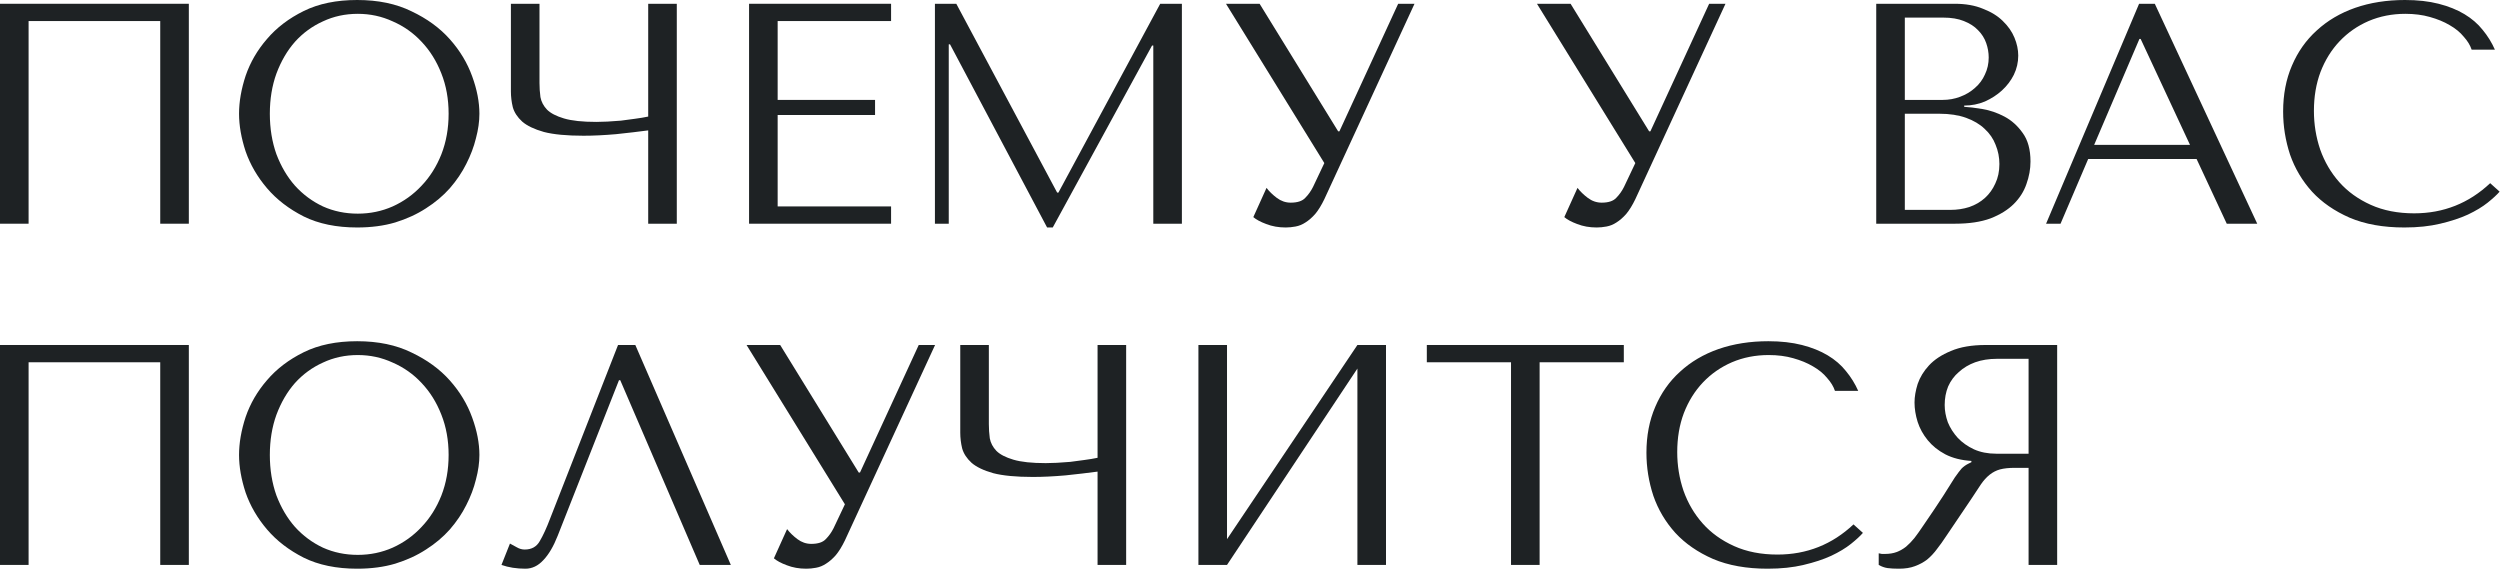
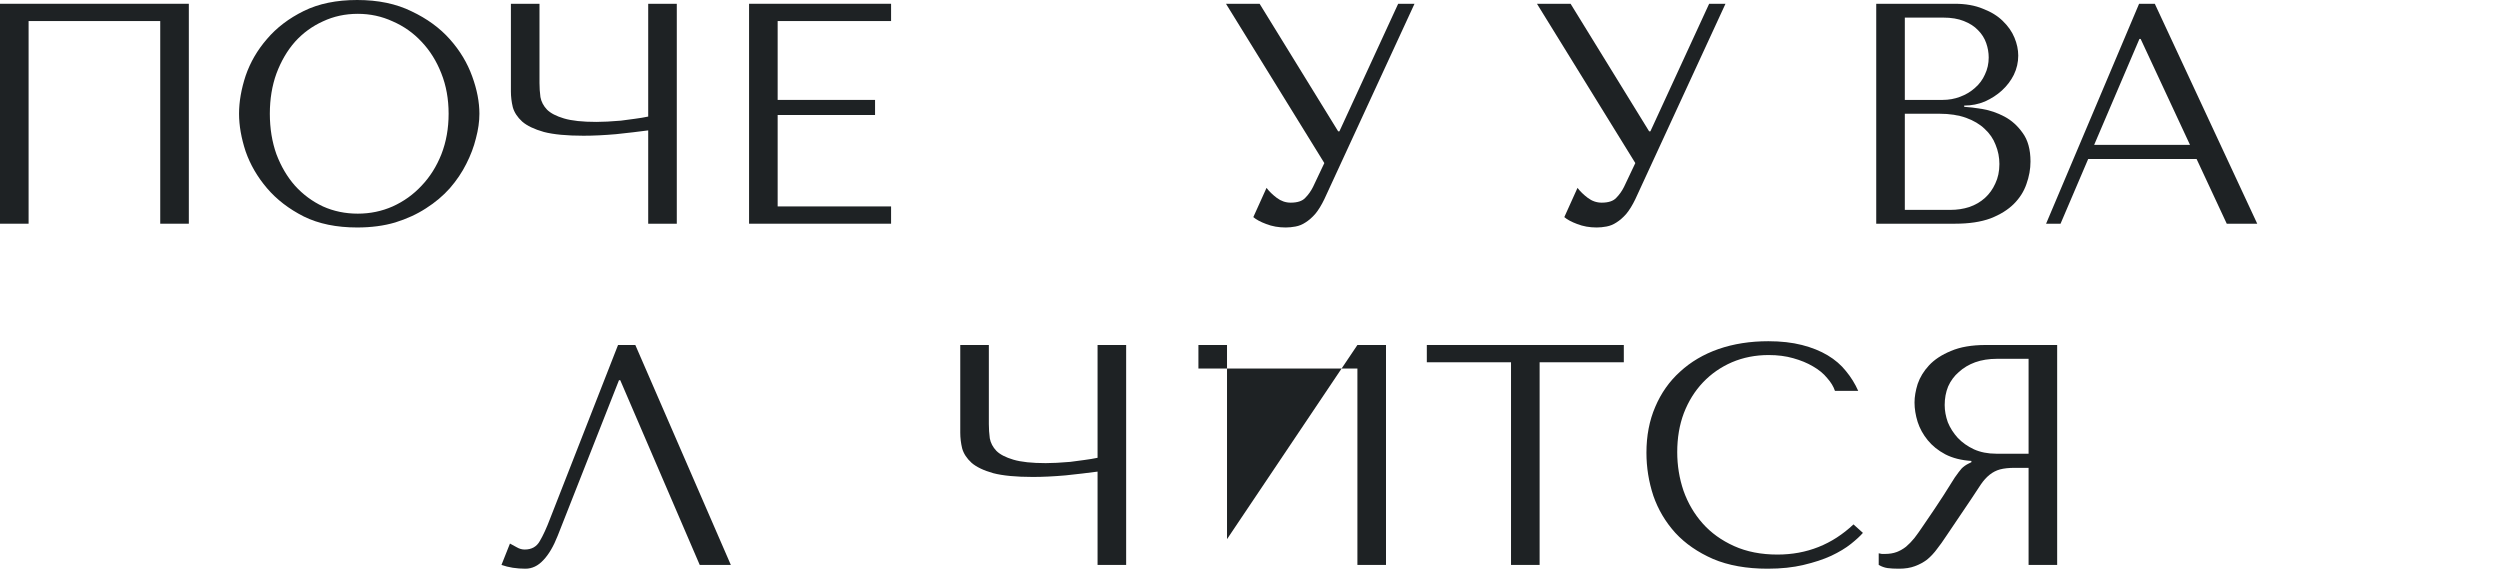
<svg xmlns="http://www.w3.org/2000/svg" viewBox="0 0 549.412 125" fill="none">
  <path d="M452.092 75.817V124.151H445.811V102.815H442.771C441.484 102.815 440.402 102.93 439.527 103.16C438.697 103.39 437.94 103.782 437.247 104.334C436.557 104.887 435.912 105.6 435.315 106.475C434.715 107.349 434.003 108.431 433.173 109.72L427.719 117.799C427.029 118.857 426.339 119.824 425.647 120.699C425.004 121.573 424.289 122.333 423.507 122.977C422.725 123.576 421.827 124.059 420.815 124.428C419.848 124.796 418.673 124.98 417.293 124.98C416.281 124.98 415.451 124.934 414.806 124.842C414.163 124.75 413.519 124.519 412.874 124.151V121.596C413.104 121.642 413.334 121.688 413.564 121.734C413.794 121.734 414.023 121.734 414.253 121.734C415.221 121.734 416.073 121.596 416.811 121.32C417.545 121.044 418.235 120.653 418.88 120.146C419.525 119.594 420.148 118.95 420.745 118.213C421.345 117.43 421.965 116.556 422.61 115.589C424.542 112.781 426.039 110.548 427.099 108.892C428.156 107.188 428.986 105.876 429.583 104.956C430.228 104.035 430.733 103.367 431.103 102.953C431.516 102.539 432.001 102.194 432.553 101.917L433.243 101.572V101.296C431.033 101.158 429.124 100.675 427.511 99.846C425.947 99.017 424.657 97.982 423.644 96.739C422.632 95.496 421.897 94.161 421.435 92.734C420.975 91.261 420.745 89.834 420.745 88.453C420.745 87.21 420.975 85.852 421.435 84.379C421.942 82.906 422.77 81.548 423.922 80.305C425.119 79.016 426.729 77.957 428.756 77.129C430.781 76.254 433.335 75.817 436.42 75.817H452.092ZM445.811 78.855H438.837C437.087 78.855 435.498 79.108 434.073 79.614C432.69 80.121 431.493 80.835 430.481 81.755C429.469 82.63 428.686 83.689 428.134 84.931C427.626 86.174 427.374 87.532 427.374 89.005C427.374 90.248 427.604 91.514 428.064 92.803C428.571 94.046 429.309 95.197 430.273 96.256C431.241 97.268 432.416 98.097 433.795 98.741C435.223 99.386 436.857 99.708 438.697 99.708H445.811V78.855Z" fill="#1E2224" />
  <path d="M407.332 115.244L409.404 117.108C408.804 117.799 407.932 118.604 406.78 119.525C405.63 120.446 404.18 121.32 402.43 122.149C400.726 122.932 398.701 123.599 396.354 124.151C394.052 124.704 391.427 124.98 388.483 124.98C383.833 124.98 379.829 124.266 376.467 122.839C373.108 121.366 370.346 119.456 368.181 117.108C366.019 114.715 364.406 111.999 363.349 108.96C362.334 105.876 361.829 102.723 361.829 99.501C361.829 95.772 362.474 92.412 363.762 89.42C365.051 86.381 366.869 83.804 369.218 81.686C371.565 79.522 374.372 77.865 377.642 76.714C380.956 75.564 384.616 74.988 388.62 74.988C391.382 74.988 393.844 75.264 396.009 75.817C398.171 76.369 400.058 77.129 401.67 78.095C403.283 79.062 404.618 80.213 405.675 81.548C406.78 82.883 407.677 84.333 408.369 85.898H403.258C402.935 84.931 402.36 83.988 401.533 83.067C400.751 82.1 399.713 81.249 398.426 80.512C397.181 79.776 395.731 79.177 394.074 78.717C392.464 78.257 390.67 78.026 388.69 78.026C385.788 78.026 383.096 78.556 380.611 79.614C378.172 80.673 376.052 82.146 374.257 84.034C372.463 85.921 371.058 88.177 370.046 90.8C369.078 93.378 368.596 96.232 368.596 99.363C368.596 102.309 369.056 105.14 369.978 107.856C370.943 110.571 372.348 112.965 374.19 115.037C376.03 117.108 378.332 118.765 381.094 120.008C383.856 121.251 387.033 121.873 390.622 121.873C397.066 121.873 402.638 119.663 407.332 115.244Z" fill="#1E2224" />
  <path d="M338.353 124.151H332.069V79.614H313.565V75.817H356.858V79.614H338.353V124.151Z" fill="#1E2224" />
-   <path d="M269.654 118.489L298.31 75.817H304.594V124.151H298.31V80.995L269.654 124.151H263.37V75.817H269.654V118.489Z" fill="#1E2224" />
+   <path d="M269.654 118.489L298.31 75.817H304.594V124.151H298.31V80.995H263.37V75.817H269.654V118.489Z" fill="#1E2224" />
  <path d="M241.206 100.606V75.817H247.489V124.151H241.206V103.644C239.135 103.92 236.787 104.196 234.163 104.472C231.539 104.702 229.145 104.817 226.982 104.817C223.299 104.817 220.399 104.541 218.282 103.989C216.164 103.39 214.576 102.631 213.517 101.71C212.459 100.744 211.768 99.685 211.446 98.534C211.17 97.383 211.032 96.232 211.032 95.081V75.817H217.315V93.217C217.315 94.276 217.384 95.312 217.522 96.325C217.706 97.337 218.19 98.258 218.972 99.086C219.755 99.869 220.997 100.513 222.701 101.02C224.404 101.526 226.775 101.779 229.813 101.779C230.503 101.779 231.309 101.756 232.23 101.71C233.196 101.664 234.186 101.595 235.199 101.503C236.258 101.365 237.293 101.227 238.306 101.089C239.365 100.951 240.331 100.79 241.206 100.606Z" fill="#1E2224" />
-   <path d="M171.455 75.817L188.718 103.851H188.994L201.906 75.817H205.497L185.68 118.765C185.035 120.1 184.368 121.182 183.677 122.011C182.987 122.793 182.273 123.415 181.537 123.875C180.846 124.336 180.11 124.635 179.327 124.773C178.591 124.911 177.877 124.98 177.187 124.98C175.622 124.98 174.195 124.727 172.906 124.22C171.663 123.76 170.719 123.254 170.075 122.701L172.975 116.28C173.573 117.062 174.333 117.799 175.253 118.489C176.174 119.18 177.187 119.525 178.291 119.525C179.764 119.525 180.823 119.18 181.468 118.489C182.158 117.799 182.734 116.993 183.194 116.073L185.68 110.825L164.067 75.817H171.455Z" fill="#1E2224" />
  <path d="M139.621 75.817L160.612 124.151H153.776L136.307 83.55H136.031L122.566 117.73C121.645 120.077 120.587 121.873 119.39 123.115C118.239 124.359 116.927 124.98 115.454 124.98C114.533 124.98 113.613 124.911 112.692 124.773C111.817 124.635 110.989 124.428 110.206 124.151L112.07 119.456C112.531 119.686 113.037 119.962 113.59 120.284C114.142 120.607 114.718 120.768 115.316 120.768C116.835 120.768 117.94 120.146 118.63 118.904C119.367 117.661 120.126 116.003 120.909 113.932L135.823 75.817H139.621Z" fill="#1E2224" />
-   <path d="M52.534 99.984C52.534 97.36 53.017 94.575 53.984 91.629C54.997 88.683 56.562 85.99 58.679 83.55C60.797 81.064 63.49 79.016 66.758 77.405C70.027 75.794 73.939 74.988 78.496 74.988C83.1 74.988 87.082 75.817 90.442 77.474C93.848 79.085 96.656 81.134 98.866 83.619C101.076 86.105 102.71 88.821 103.769 91.767C104.827 94.667 105.357 97.406 105.357 99.984C105.357 101.687 105.103 103.483 104.597 105.37C104.137 107.257 103.423 109.144 102.457 111.032C101.536 112.873 100.339 114.646 98.866 116.349C97.393 118.006 95.644 119.479 93.618 120.768C91.639 122.057 89.383 123.092 86.852 123.875C84.366 124.611 81.581 124.98 78.496 124.98C73.939 124.98 70.027 124.174 66.758 122.563C63.49 120.906 60.797 118.834 58.679 116.349C56.562 113.863 54.997 111.17 53.984 108.27C53.017 105.324 52.534 102.562 52.534 99.984ZM59.301 99.984C59.301 103.206 59.784 106.175 60.751 108.892C61.764 111.561 63.122 113.863 64.825 115.796C66.574 117.73 68.622 119.249 70.97 120.354C73.318 121.412 75.873 121.942 78.635 121.942C81.35 121.942 83.905 121.412 86.299 120.354C88.739 119.249 90.856 117.73 92.652 115.796C94.493 113.863 95.943 111.561 97.002 108.892C98.06 106.175 98.59 103.206 98.59 99.984C98.59 96.762 98.06 93.816 97.002 91.146C95.943 88.43 94.493 86.105 92.652 84.172C90.856 82.238 88.739 80.742 86.299 79.684C83.905 78.579 81.35 78.026 78.635 78.026C75.873 78.026 73.318 78.579 70.97 79.684C68.622 80.742 66.574 82.238 64.825 84.172C63.122 86.105 61.764 88.43 60.751 91.146C59.784 93.816 59.301 96.762 59.301 99.984Z" fill="#1E2224" />
-   <path d="M41.499 75.817V124.151H35.215V79.614H6.283V124.151H0V75.817H41.499Z" fill="#1E2224" />
-   <path d="M547.255 40.256L549.327 42.12C548.727 42.81 547.852 43.616 546.702 44.537C545.55 45.457 544.1 46.332 542.353 47.161C540.648 47.943 538.623 48.611 536.276 49.163C533.974 49.716 531.35 49.992 528.403 49.992C523.753 49.992 519.749 49.278 516.39 47.851C513.028 46.378 510.266 44.468 508.103 42.12C505.939 39.726 504.329 37.01 503.269 33.972C502.257 30.888 501.752 27.735 501.752 24.512C501.752 20.784 502.394 17.423 503.684 14.431C504.974 11.393 506.791 8.815 509.138 6.698C511.488 4.534 514.295 2.877 517.562 1.726C520.876 0.575 524.536 0 528.543 0C531.305 0 533.767 0.276 535.929 0.829C538.094 1.381 539.981 2.141 541.593 3.107C543.203 4.074 544.538 5.225 545.597 6.56C546.702 7.895 547.6 9.345 548.289 10.91H543.18C542.858 9.943 542.283 8.999 541.453 8.079C540.671 7.112 539.636 6.26 538.346 5.524C537.104 4.787 535.654 4.189 533.997 3.729C532.384 3.268 530.59 3.038 528.61 3.038C525.711 3.038 523.018 3.568 520.531 4.626C518.092 5.685 515.975 7.158 514.18 9.045C512.385 10.933 510.98 13.188 509.968 15.812C509.001 18.39 508.518 21.244 508.518 24.374C508.518 27.32 508.978 30.151 509.898 32.867C510.865 35.583 512.27 37.977 514.11 40.049C515.952 42.12 518.254 43.777 521.016 45.02C523.778 46.263 526.953 46.884 530.545 46.884C536.989 46.884 542.558 44.675 547.255 40.256Z" fill="#1E2224" />
  <path d="M482.732 34.939H458.911L452.835 49.163H449.658L470.097 0.829H473.549L496.06 49.163H489.361L482.732 34.939ZM481.283 31.832L470.442 8.562H470.167L460.224 31.832H481.283Z" fill="#1E2224" />
  <path d="M412.329 49.163V0.829H429.591C431.986 0.829 434.055 1.197 435.805 1.933C437.6 2.624 439.052 3.522 440.157 4.626C441.307 5.731 442.159 6.951 442.711 8.286C443.264 9.621 443.539 10.933 443.539 12.222C443.539 13.695 443.216 15.099 442.571 16.434C441.929 17.723 441.054 18.873 439.949 19.886C438.889 20.853 437.647 21.658 436.22 22.303C434.793 22.901 433.273 23.201 431.663 23.201V23.477C432.675 23.523 434.01 23.684 435.668 23.96C437.325 24.236 438.937 24.789 440.502 25.617C442.066 26.446 443.401 27.643 444.506 29.208C445.656 30.773 446.231 32.867 446.231 35.491C446.231 37.149 445.933 38.806 445.333 40.463C444.781 42.074 443.861 43.524 442.571 44.813C441.284 46.102 439.579 47.161 437.462 47.989C435.345 48.772 432.745 49.163 429.661 49.163H412.329ZM418.613 46.125H428.624C430.098 46.125 431.478 45.918 432.768 45.503C434.103 45.043 435.253 44.376 436.22 43.501C437.187 42.626 437.947 41.568 438.5 40.325C439.097 39.082 439.397 37.655 439.397 36.044C439.397 34.571 439.119 33.167 438.567 31.832C438.062 30.497 437.255 29.323 436.15 28.31C435.093 27.297 433.733 26.492 432.078 25.893C430.421 25.295 428.464 24.996 426.207 24.996H418.613V46.125ZM418.613 21.958H426.899C428.279 21.958 429.568 21.727 430.766 21.267C432.008 20.807 433.09 20.162 434.01 19.334C434.978 18.505 435.713 17.515 436.22 16.365C436.772 15.214 437.047 13.971 437.047 12.636C437.047 11.577 436.865 10.519 436.495 9.46C436.127 8.401 435.53 7.457 434.7 6.629C433.918 5.8 432.883 5.133 431.593 4.626C430.351 4.12 428.831 3.867 427.036 3.867H418.613V21.958Z" fill="#1E2224" />
  <path d="M345.16 0.829L362.422 28.863H362.699L375.61 0.829H379.202L359.385 43.777C358.74 45.112 358.072 46.194 357.383 47.022C356.69 47.805 355.978 48.426 355.24 48.887C354.551 49.347 353.813 49.646 353.031 49.785C352.296 49.922 351.581 49.992 350.891 49.992C349.326 49.992 347.899 49.739 346.609 49.232C345.367 48.772 344.425 48.265 343.78 47.713L346.679 41.291C347.277 42.074 348.037 42.811 348.959 43.501C349.879 44.191 350.891 44.537 351.996 44.537C353.468 44.537 354.528 44.191 355.173 43.501C355.863 42.811 356.438 42.005 356.898 41.084L359.385 35.836L337.771 0.829H345.16Z" fill="#1E2224" />
  <path d="M276.818 0.829L294.08 28.863H294.355L307.268 0.829H310.86L291.041 43.777C290.398 45.112 289.731 46.194 289.039 47.022C288.349 47.805 287.636 48.426 286.899 48.887C286.209 49.347 285.472 49.646 284.689 49.785C283.952 49.922 283.24 49.992 282.55 49.992C280.982 49.992 279.558 49.739 278.268 49.232C277.025 48.772 276.081 48.265 275.436 47.713L278.338 41.291C278.935 42.074 279.695 42.811 280.615 43.501C281.535 44.191 282.55 44.537 283.654 44.537C285.127 44.537 286.184 44.191 286.829 43.501C287.521 42.811 288.096 42.005 288.556 41.084L291.041 35.836L269.429 0.829H276.818Z" fill="#1E2224" />
-   <path d="M210.16 0.829L232.325 42.327H232.601L254.972 0.829H259.738V49.163H253.454V10.012H253.177L231.358 49.992H230.115L208.779 9.736H208.503V49.163H205.464V0.829H210.16Z" fill="#1E2224" />
  <path d="M164.618 0.829H195.828V4.626H170.901V21.958H192.306V25.272H170.901V45.365H195.828V49.163H164.618V0.829Z" fill="#1E2224" />
  <path d="M142.452 25.617V0.829H148.736V49.163H142.452V28.655C140.381 28.932 138.033 29.208 135.409 29.484C132.785 29.714 130.392 29.829 128.228 29.829C124.545 29.829 121.645 29.553 119.528 29.001C117.41 28.402 115.822 27.643 114.764 26.722C113.705 25.755 113.014 24.697 112.692 23.546C112.416 22.395 112.278 21.244 112.278 20.093V0.829H118.561V18.229C118.561 19.288 118.63 20.323 118.768 21.336C118.952 22.349 119.436 23.27 120.218 24.098C121.001 24.881 122.244 25.525 123.947 26.032C125.65 26.538 128.021 26.791 131.059 26.791C131.75 26.791 132.555 26.768 133.476 26.722C134.442 26.676 135.432 26.607 136.445 26.515C137.504 26.377 138.539 26.239 139.552 26.101C140.611 25.963 141.578 25.801 142.452 25.617Z" fill="#1E2224" />
  <path d="M52.534 24.996C52.534 22.372 53.017 19.587 53.984 16.641C54.997 13.695 56.562 11.002 58.679 8.562C60.797 6.076 63.49 4.028 66.758 2.417C70.027 0.806 73.939 0 78.496 0C83.1 0 87.082 0.829 90.442 2.486C93.848 4.097 96.656 6.145 98.866 8.631C101.076 11.117 102.71 13.833 103.769 16.779C104.827 19.679 105.357 22.418 105.357 24.996C105.357 26.699 105.103 28.494 104.597 30.382C104.137 32.269 103.423 34.156 102.457 36.044C101.536 37.885 100.339 39.657 98.866 41.36C97.393 43.018 95.644 44.491 93.618 45.78C91.639 47.068 89.383 48.104 86.852 48.887C84.366 49.623 81.581 49.992 78.496 49.992C73.939 49.992 70.027 49.186 66.758 47.575C63.49 45.918 60.797 43.846 58.679 41.36C56.562 38.875 54.997 36.182 53.984 33.282C53.017 30.336 52.534 27.574 52.534 24.996ZM59.301 24.996C59.301 28.218 59.784 31.187 60.751 33.903C61.764 36.573 63.122 38.875 64.825 40.808C66.574 42.741 68.622 44.261 70.97 45.365C73.318 46.424 75.873 46.953 78.635 46.953C81.35 46.953 83.905 46.424 86.299 45.365C88.739 44.261 90.856 42.741 92.652 40.808C94.493 38.875 95.943 36.573 97.002 33.903C98.06 31.187 98.59 28.218 98.59 24.996C98.59 21.774 98.06 18.827 97.002 16.158C95.943 13.442 94.493 11.117 92.652 9.184C90.856 7.25 88.739 5.754 86.299 4.695C83.905 3.591 81.35 3.038 78.635 3.038C75.873 3.038 73.318 3.591 70.97 4.695C68.622 5.754 66.574 7.25 64.825 9.184C63.122 11.117 61.764 13.442 60.751 16.158C59.784 18.827 59.301 21.774 59.301 24.996Z" fill="#1E2224" />
  <path d="M41.499 0.829V49.163H35.215V4.626H6.283V49.163H0V0.829H41.499Z" fill="#1E2224" />
</svg>